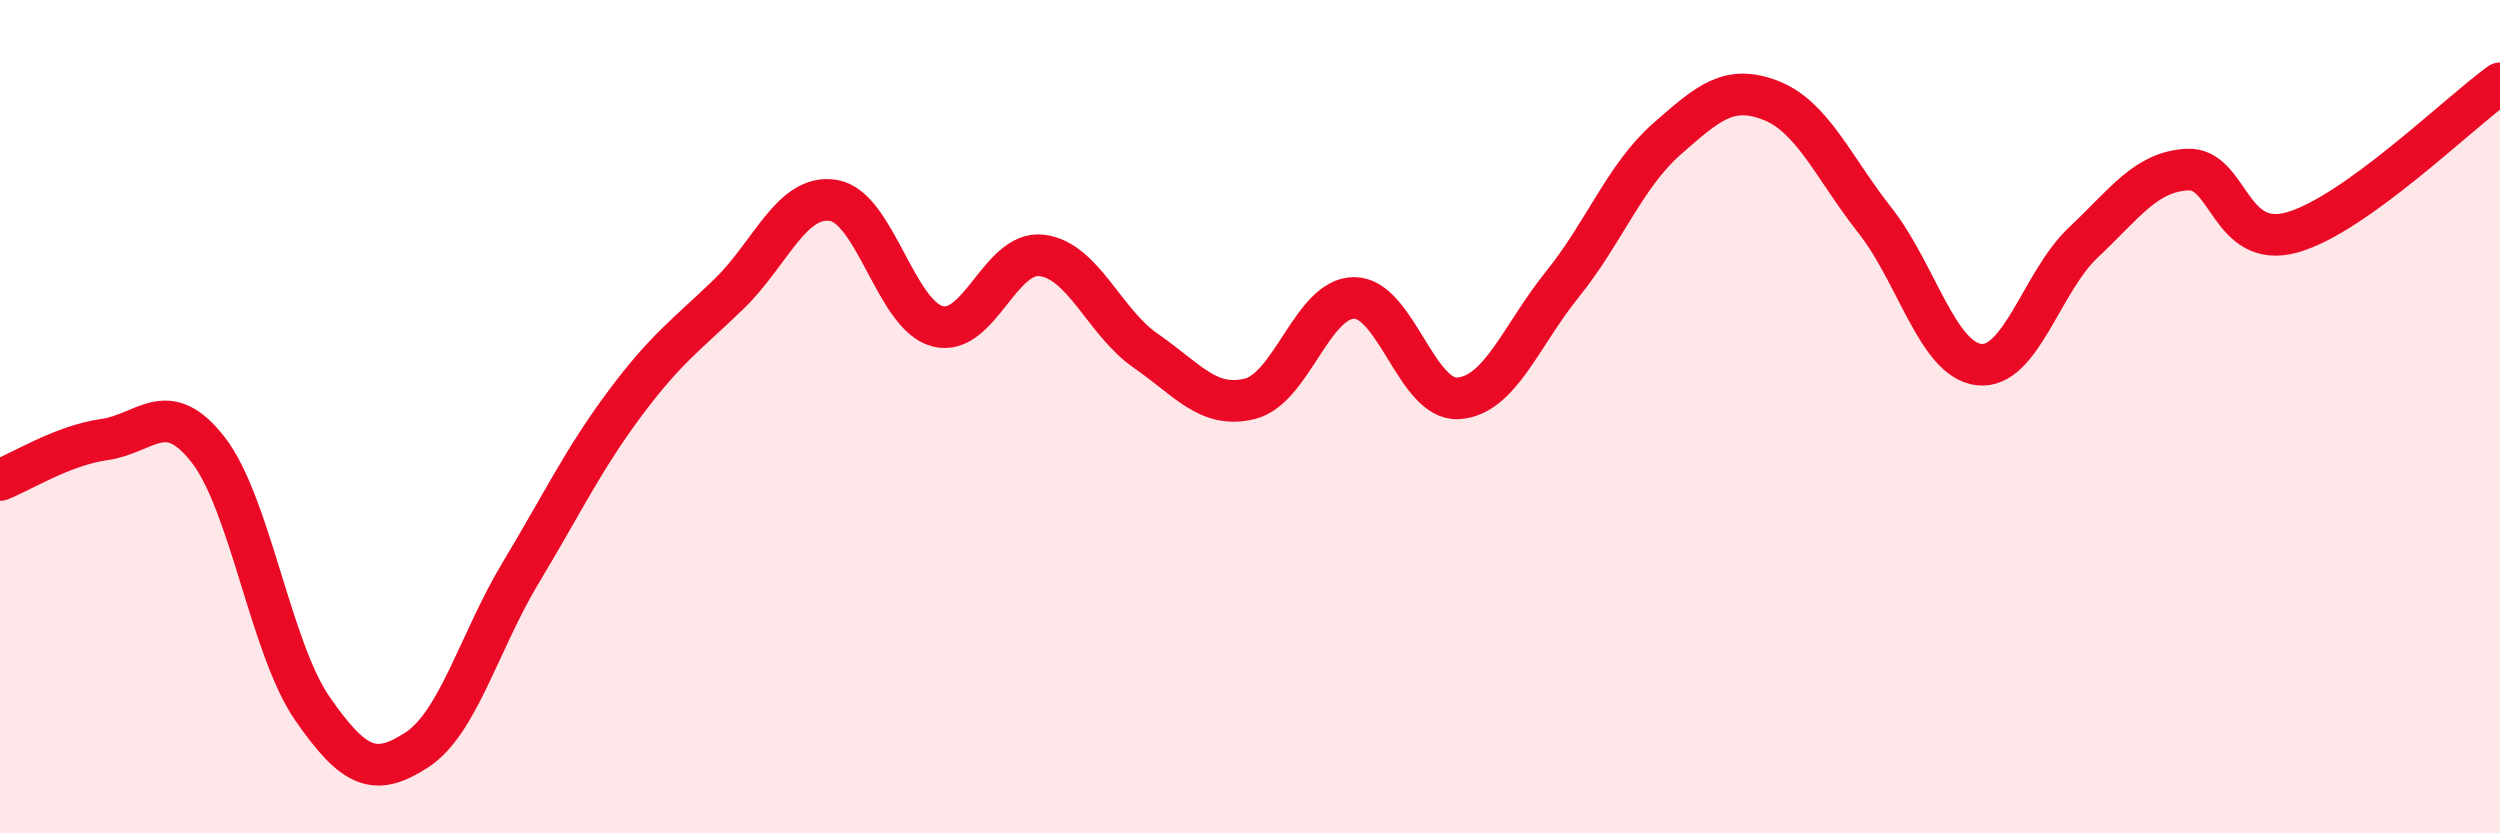
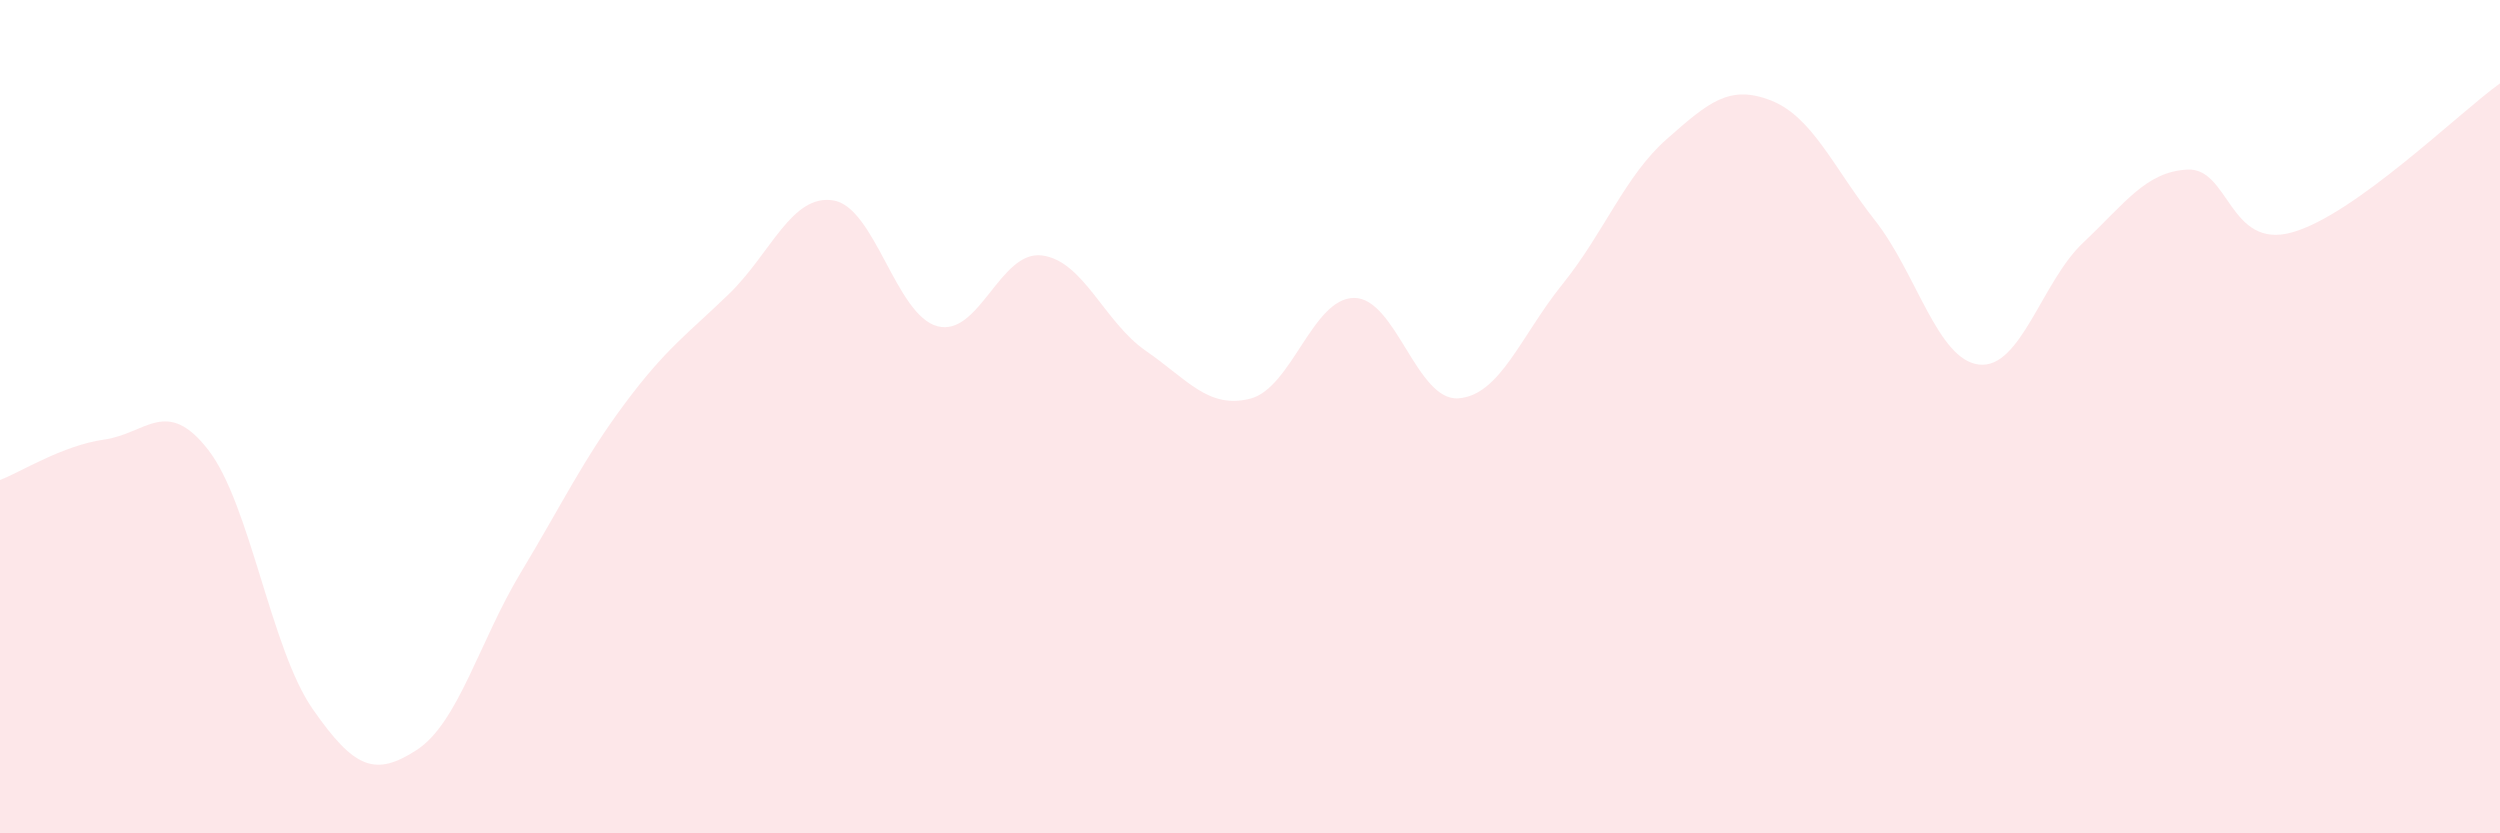
<svg xmlns="http://www.w3.org/2000/svg" width="60" height="20" viewBox="0 0 60 20">
  <path d="M 0,11.52 C 0.5,11.33 1.5,10.69 2.5,10.55 C 3.5,10.41 4,9.51 5,10.8 C 6,12.09 6.5,15.57 7.5,17.01 C 8.5,18.45 9,18.65 10,18 C 11,17.35 11.5,15.4 12.5,13.74 C 13.5,12.08 14,11.02 15,9.68 C 16,8.34 16.5,8.02 17.5,7.05 C 18.5,6.08 19,4.65 20,4.81 C 21,4.97 21.5,7.57 22.5,7.83 C 23.5,8.09 24,6.01 25,6.13 C 26,6.25 26.5,7.73 27.5,8.42 C 28.5,9.11 29,9.82 30,9.57 C 31,9.32 31.5,7.15 32.5,7.15 C 33.5,7.15 34,9.63 35,9.56 C 36,9.49 36.5,8.06 37.5,6.82 C 38.5,5.58 39,4.22 40,3.34 C 41,2.46 41.5,2.02 42.5,2.41 C 43.5,2.8 44,4.02 45,5.29 C 46,6.56 46.5,8.64 47.5,8.75 C 48.5,8.86 49,6.76 50,5.82 C 51,4.88 51.5,4.12 52.5,4.07 C 53.5,4.02 53.5,5.99 55,5.58 C 56.5,5.17 59,2.72 60,2L60 20L0 20Z" fill="#EB0A25" opacity="0.1" stroke-linecap="round" stroke-linejoin="round" />
-   <path d="M 0,11.52 C 0.5,11.33 1.5,10.69 2.5,10.55 C 3.5,10.41 4,9.51 5,10.8 C 6,12.09 6.5,15.57 7.5,17.01 C 8.5,18.45 9,18.65 10,18 C 11,17.35 11.5,15.4 12.5,13.74 C 13.5,12.08 14,11.02 15,9.68 C 16,8.34 16.5,8.02 17.5,7.05 C 18.5,6.08 19,4.65 20,4.81 C 21,4.97 21.5,7.57 22.5,7.83 C 23.5,8.09 24,6.01 25,6.13 C 26,6.25 26.5,7.73 27.5,8.42 C 28.5,9.11 29,9.82 30,9.57 C 31,9.32 31.5,7.15 32.5,7.15 C 33.5,7.15 34,9.63 35,9.56 C 36,9.49 36.5,8.06 37.5,6.82 C 38.5,5.58 39,4.22 40,3.34 C 41,2.46 41.5,2.02 42.5,2.41 C 43.5,2.8 44,4.02 45,5.29 C 46,6.56 46.5,8.64 47.5,8.75 C 48.5,8.86 49,6.76 50,5.82 C 51,4.88 51.5,4.12 52.5,4.07 C 53.5,4.02 53.5,5.99 55,5.58 C 56.5,5.17 59,2.72 60,2" stroke="#EB0A25" stroke-width="1" fill="none" stroke-linecap="round" stroke-linejoin="round" />
</svg>